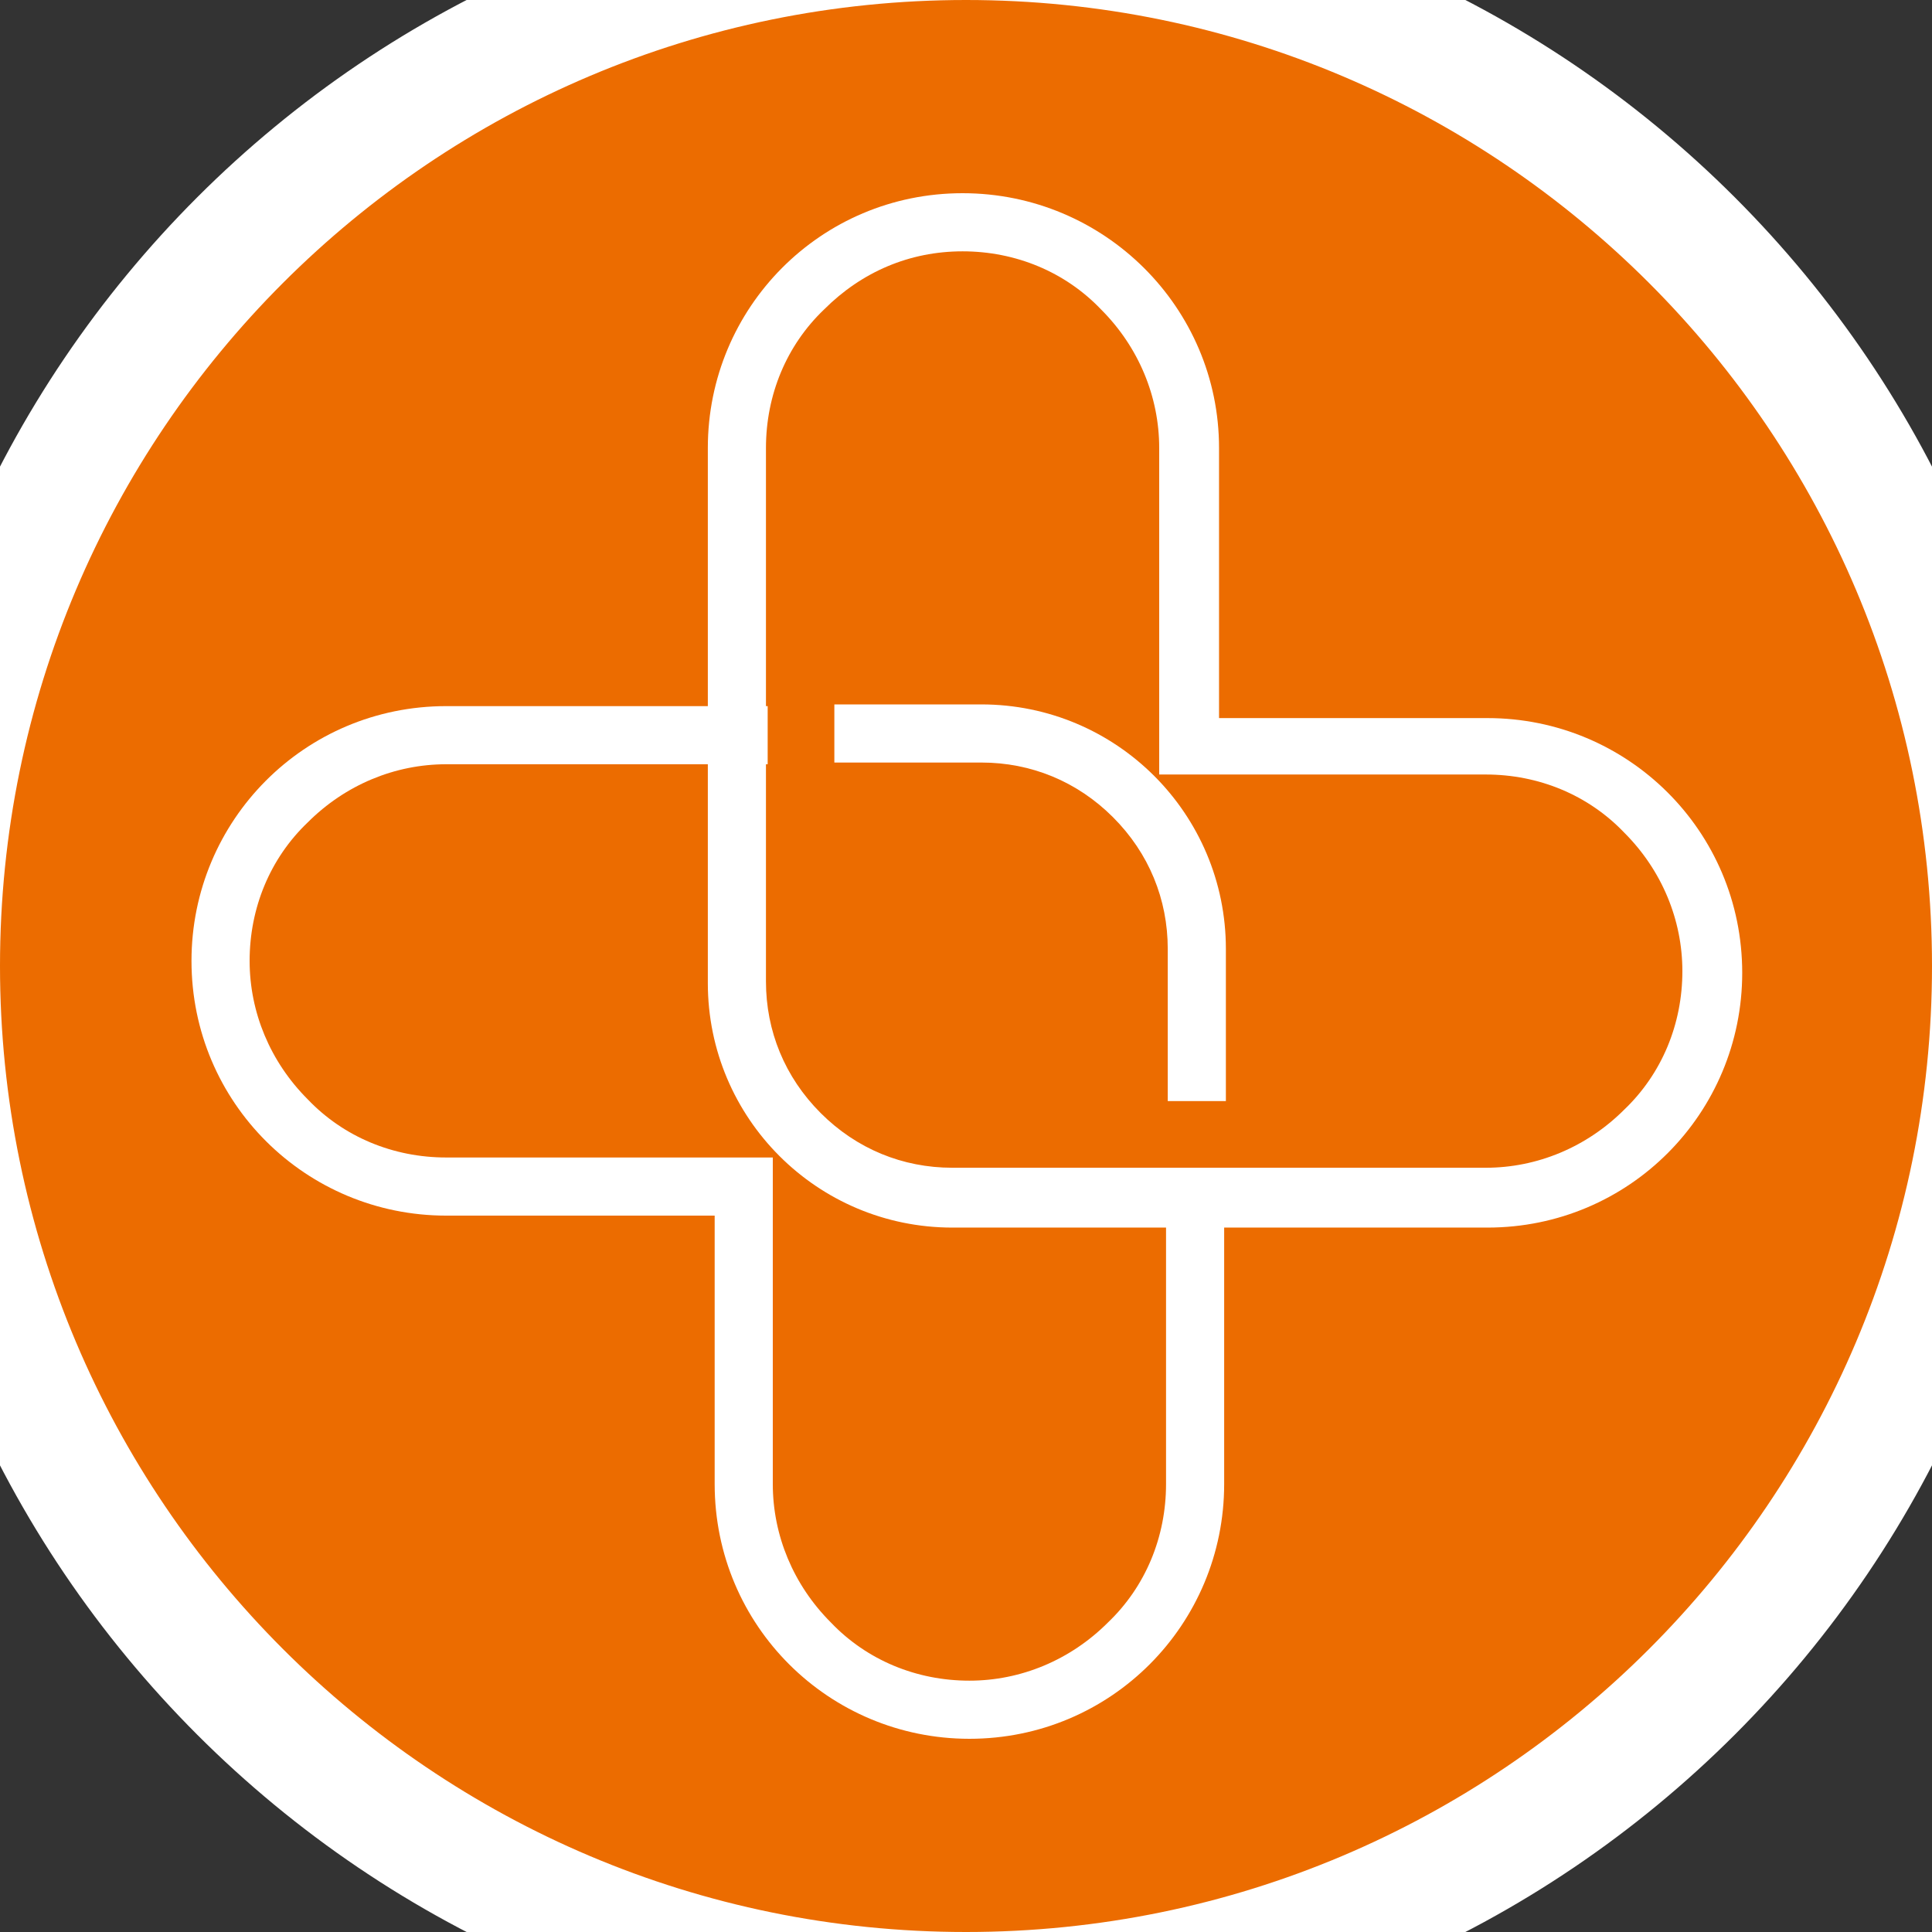
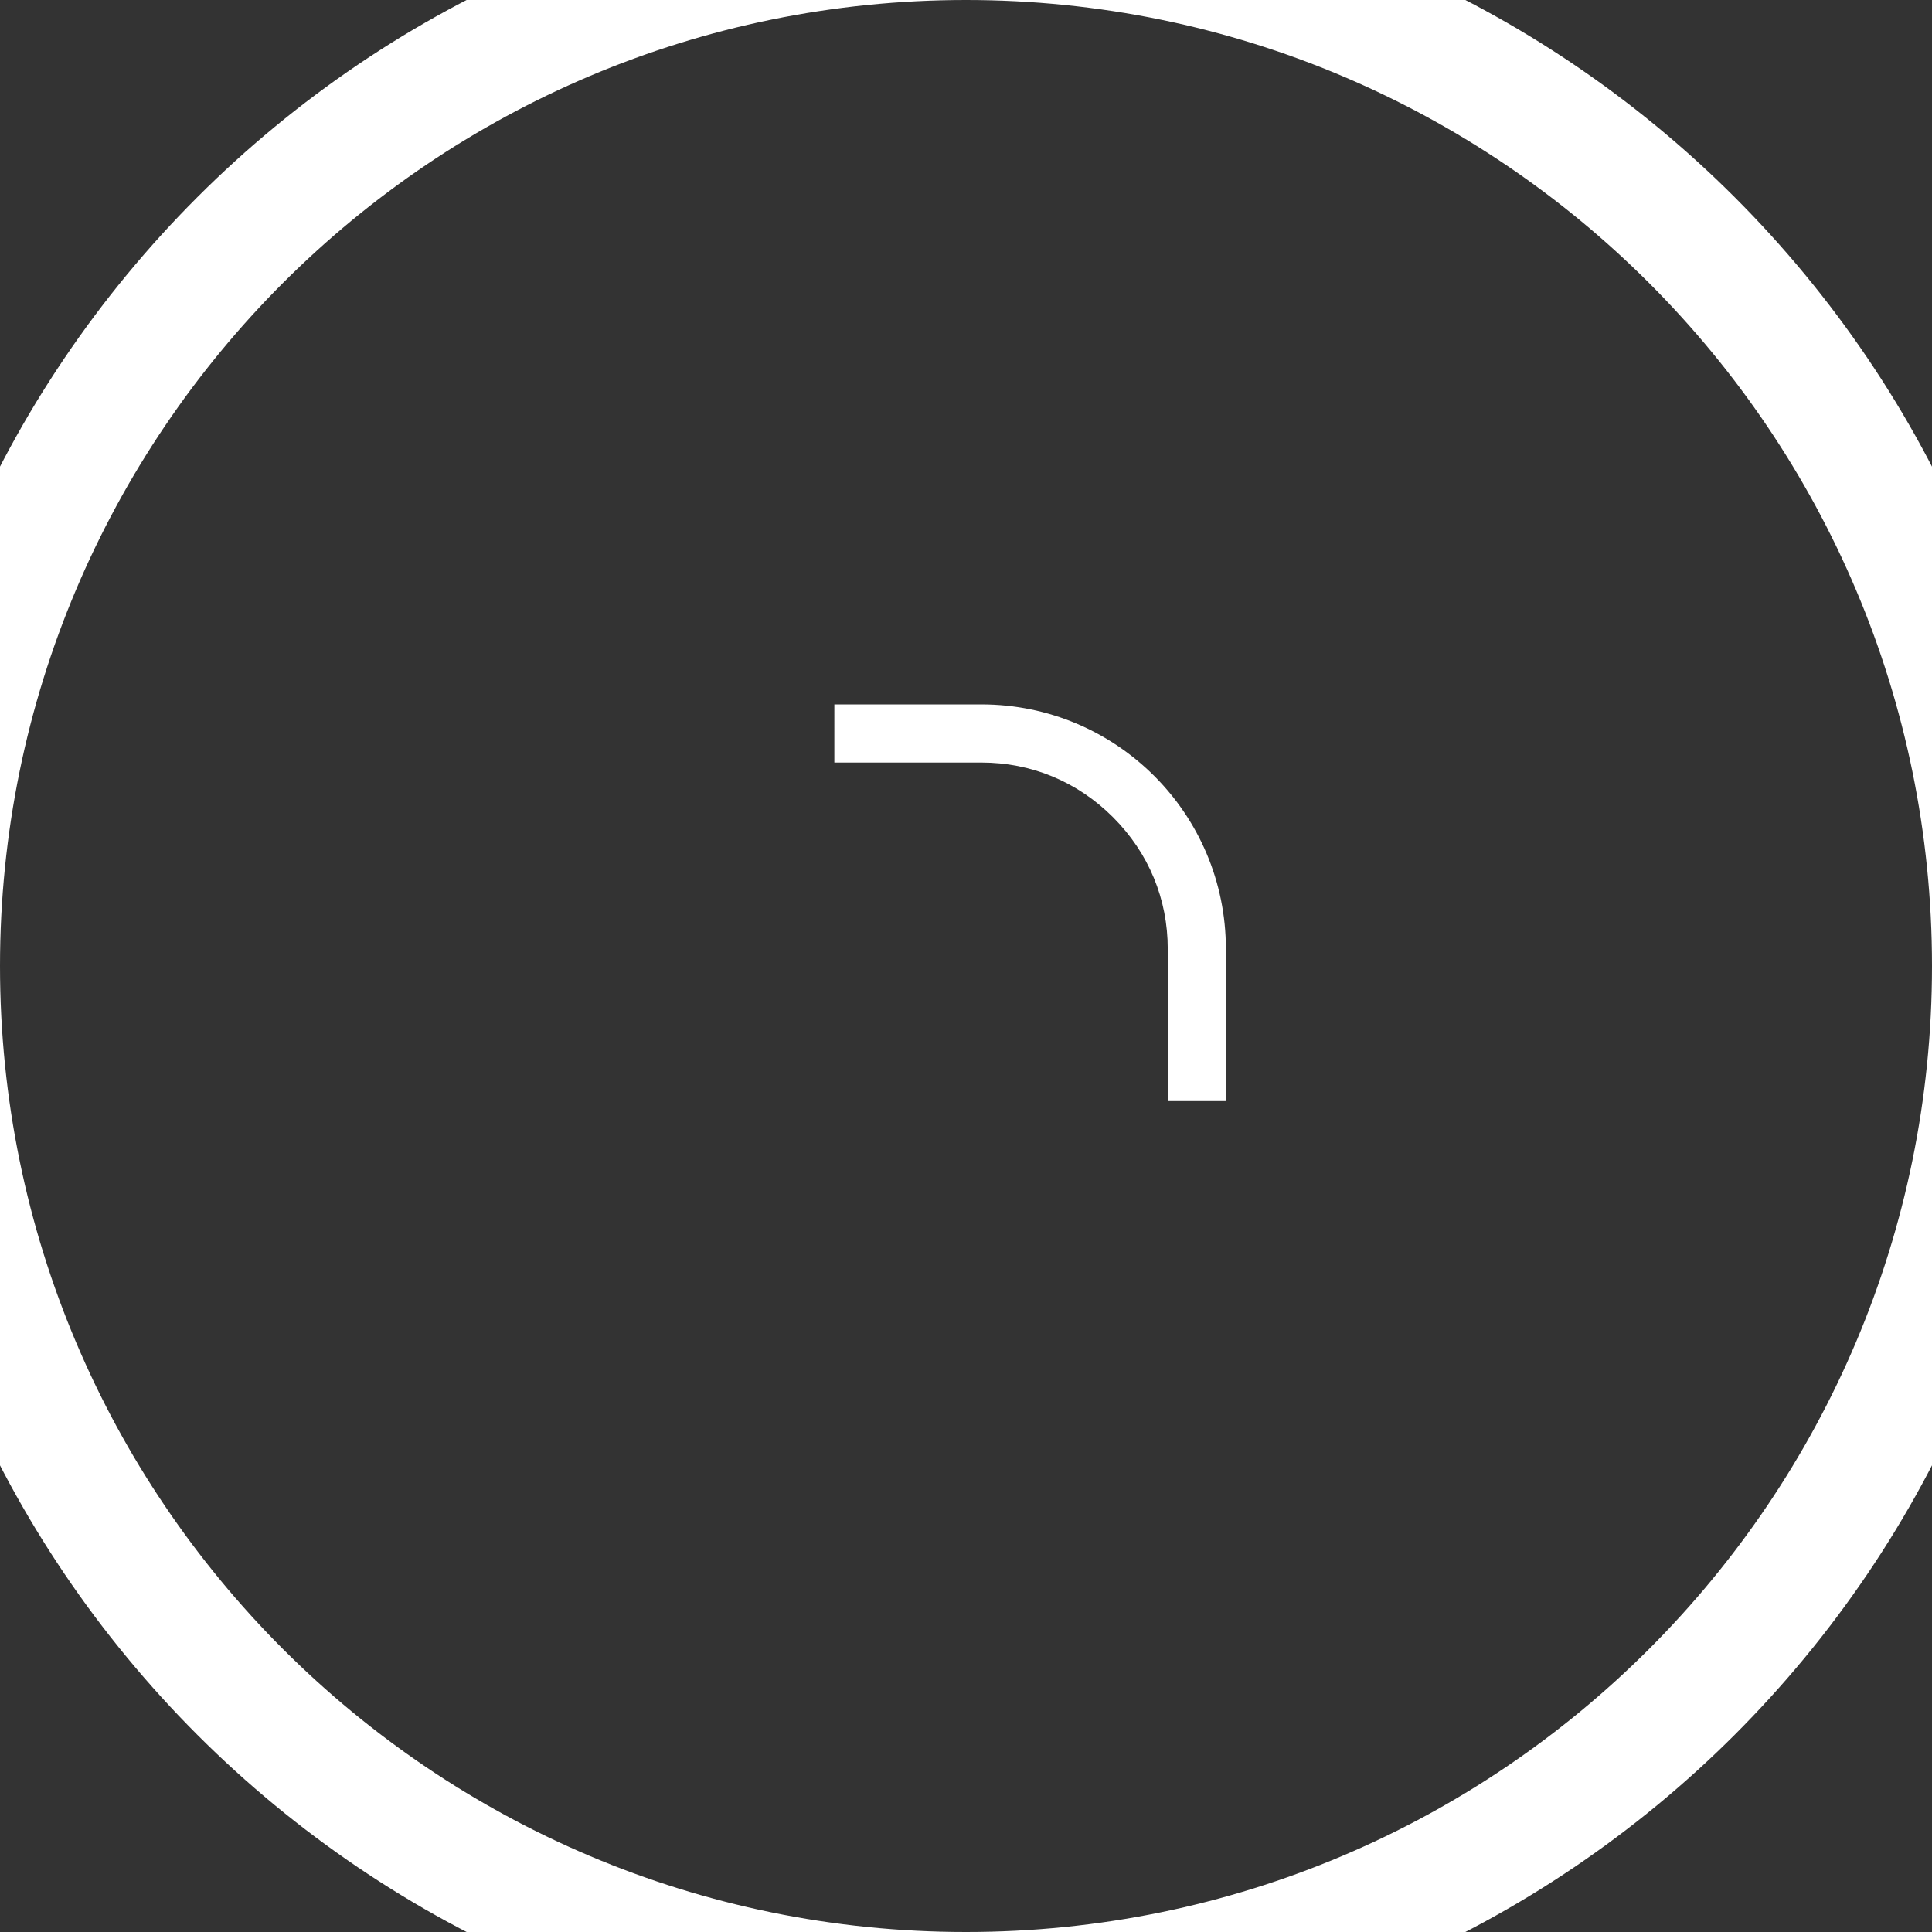
<svg xmlns="http://www.w3.org/2000/svg" version="1.1" id="レイヤー_1" x="0px" y="0px" viewBox="0 0 113 113" style="enable-background:new 0 0 113 113;" xml:space="preserve">
  <rect x="0" y="0" width="113" height="113" fill="#333333" stroke="none" />
  <style type="text/css">
	.st0{fill:none;}
	.st1{fill:#EC6C00;}
	.st2{fill:#FFFFFF;}
</style>
  <g>
-     <rect x="0" y="0" class="st0" width="113" height="113" />
-   </g>
+     </g>
  <g>
-     <circle class="st1" cx="56.5" cy="56.5" r="60" />
    <path class="st2" d="M56.5,0C87.7,0,113,25.3,113,56.5S87.7,113,56.5,113S0,87.7,0,56.5S25.3,0,56.5,0 M56.5-7.1   C21.4-7.1-7.1,21.4-7.1,56.5s28.5,63.6,63.6,63.6s63.6-28.5,63.6-63.6S91.6-7.1,56.5-7.1L56.5-7.1z" />
  </g>
  <g>
    <g>
      <path class="st2" d="M48.8,44.6h8.6c2.9,0,5.6,1.1,7.7,3.2c2.1,2.1,3.2,4.8,3.2,7.7v8.9h3.4v-8.9c0-7.9-6.4-14.3-14.3-14.3h-8.6    V44.6z" />
-       <path class="st2" d="M68.2,68.4v2.7v15.7c0,3.1-1.2,6-3.4,8.1c-2.2,2.2-5.1,3.4-8.1,3.4c-3.1,0-6-1.2-8.1-3.4    c-2.2-2.2-3.4-5.1-3.4-8.1V71.1v-3.4h-3.4H26.1c-3.1,0-6-1.2-8.1-3.4c-2.2-2.2-3.4-5.1-3.4-8.1c0-3.1,1.2-6,3.4-8.1    c2.2-2.2,5.1-3.4,8.1-3.4h15.7h3.1v-3.4h-3.1H26.1c-8.3,0-14.9,6.7-14.9,14.9c0,8.3,6.7,14.9,14.9,14.9h15.7v15.7    c0,8.3,6.7,14.9,14.9,14.9h0c8.3,0,14.9-6.7,14.9-14.9V71.1v-2.7H68.2z" />
    </g>
-     <path class="st2" d="M56.3,14.7c3.1,0,6,1.2,8.1,3.4c2.2,2.2,3.4,5.1,3.4,8.1v15.7v3.4h3.4h15.7c3.1,0,6,1.2,8.1,3.4   c2.2,2.2,3.4,5.1,3.4,8.1c0,3.1-1.2,6-3.4,8.1c-2.2,2.2-5.1,3.4-8.1,3.4H71.3H55.7c-2.9,0-5.6-1.1-7.7-3.2   c-2.1-2.1-3.2-4.8-3.2-7.7V41.9V26.2c0-3.1,1.2-6,3.4-8.1C50.4,15.9,53.2,14.7,56.3,14.7 M56.3,11.3L56.3,11.3   c-8.3,0-14.9,6.7-14.9,14.9v15.7v15.6c0,7.9,6.4,14.3,14.3,14.3h15.6h15.7c8.3,0,14.9-6.7,14.9-14.9v0c0-8.3-6.7-14.9-14.9-14.9   H71.3V26.2C71.3,18,64.6,11.3,56.3,11.3L56.3,11.3z" />
  </g>
</svg>